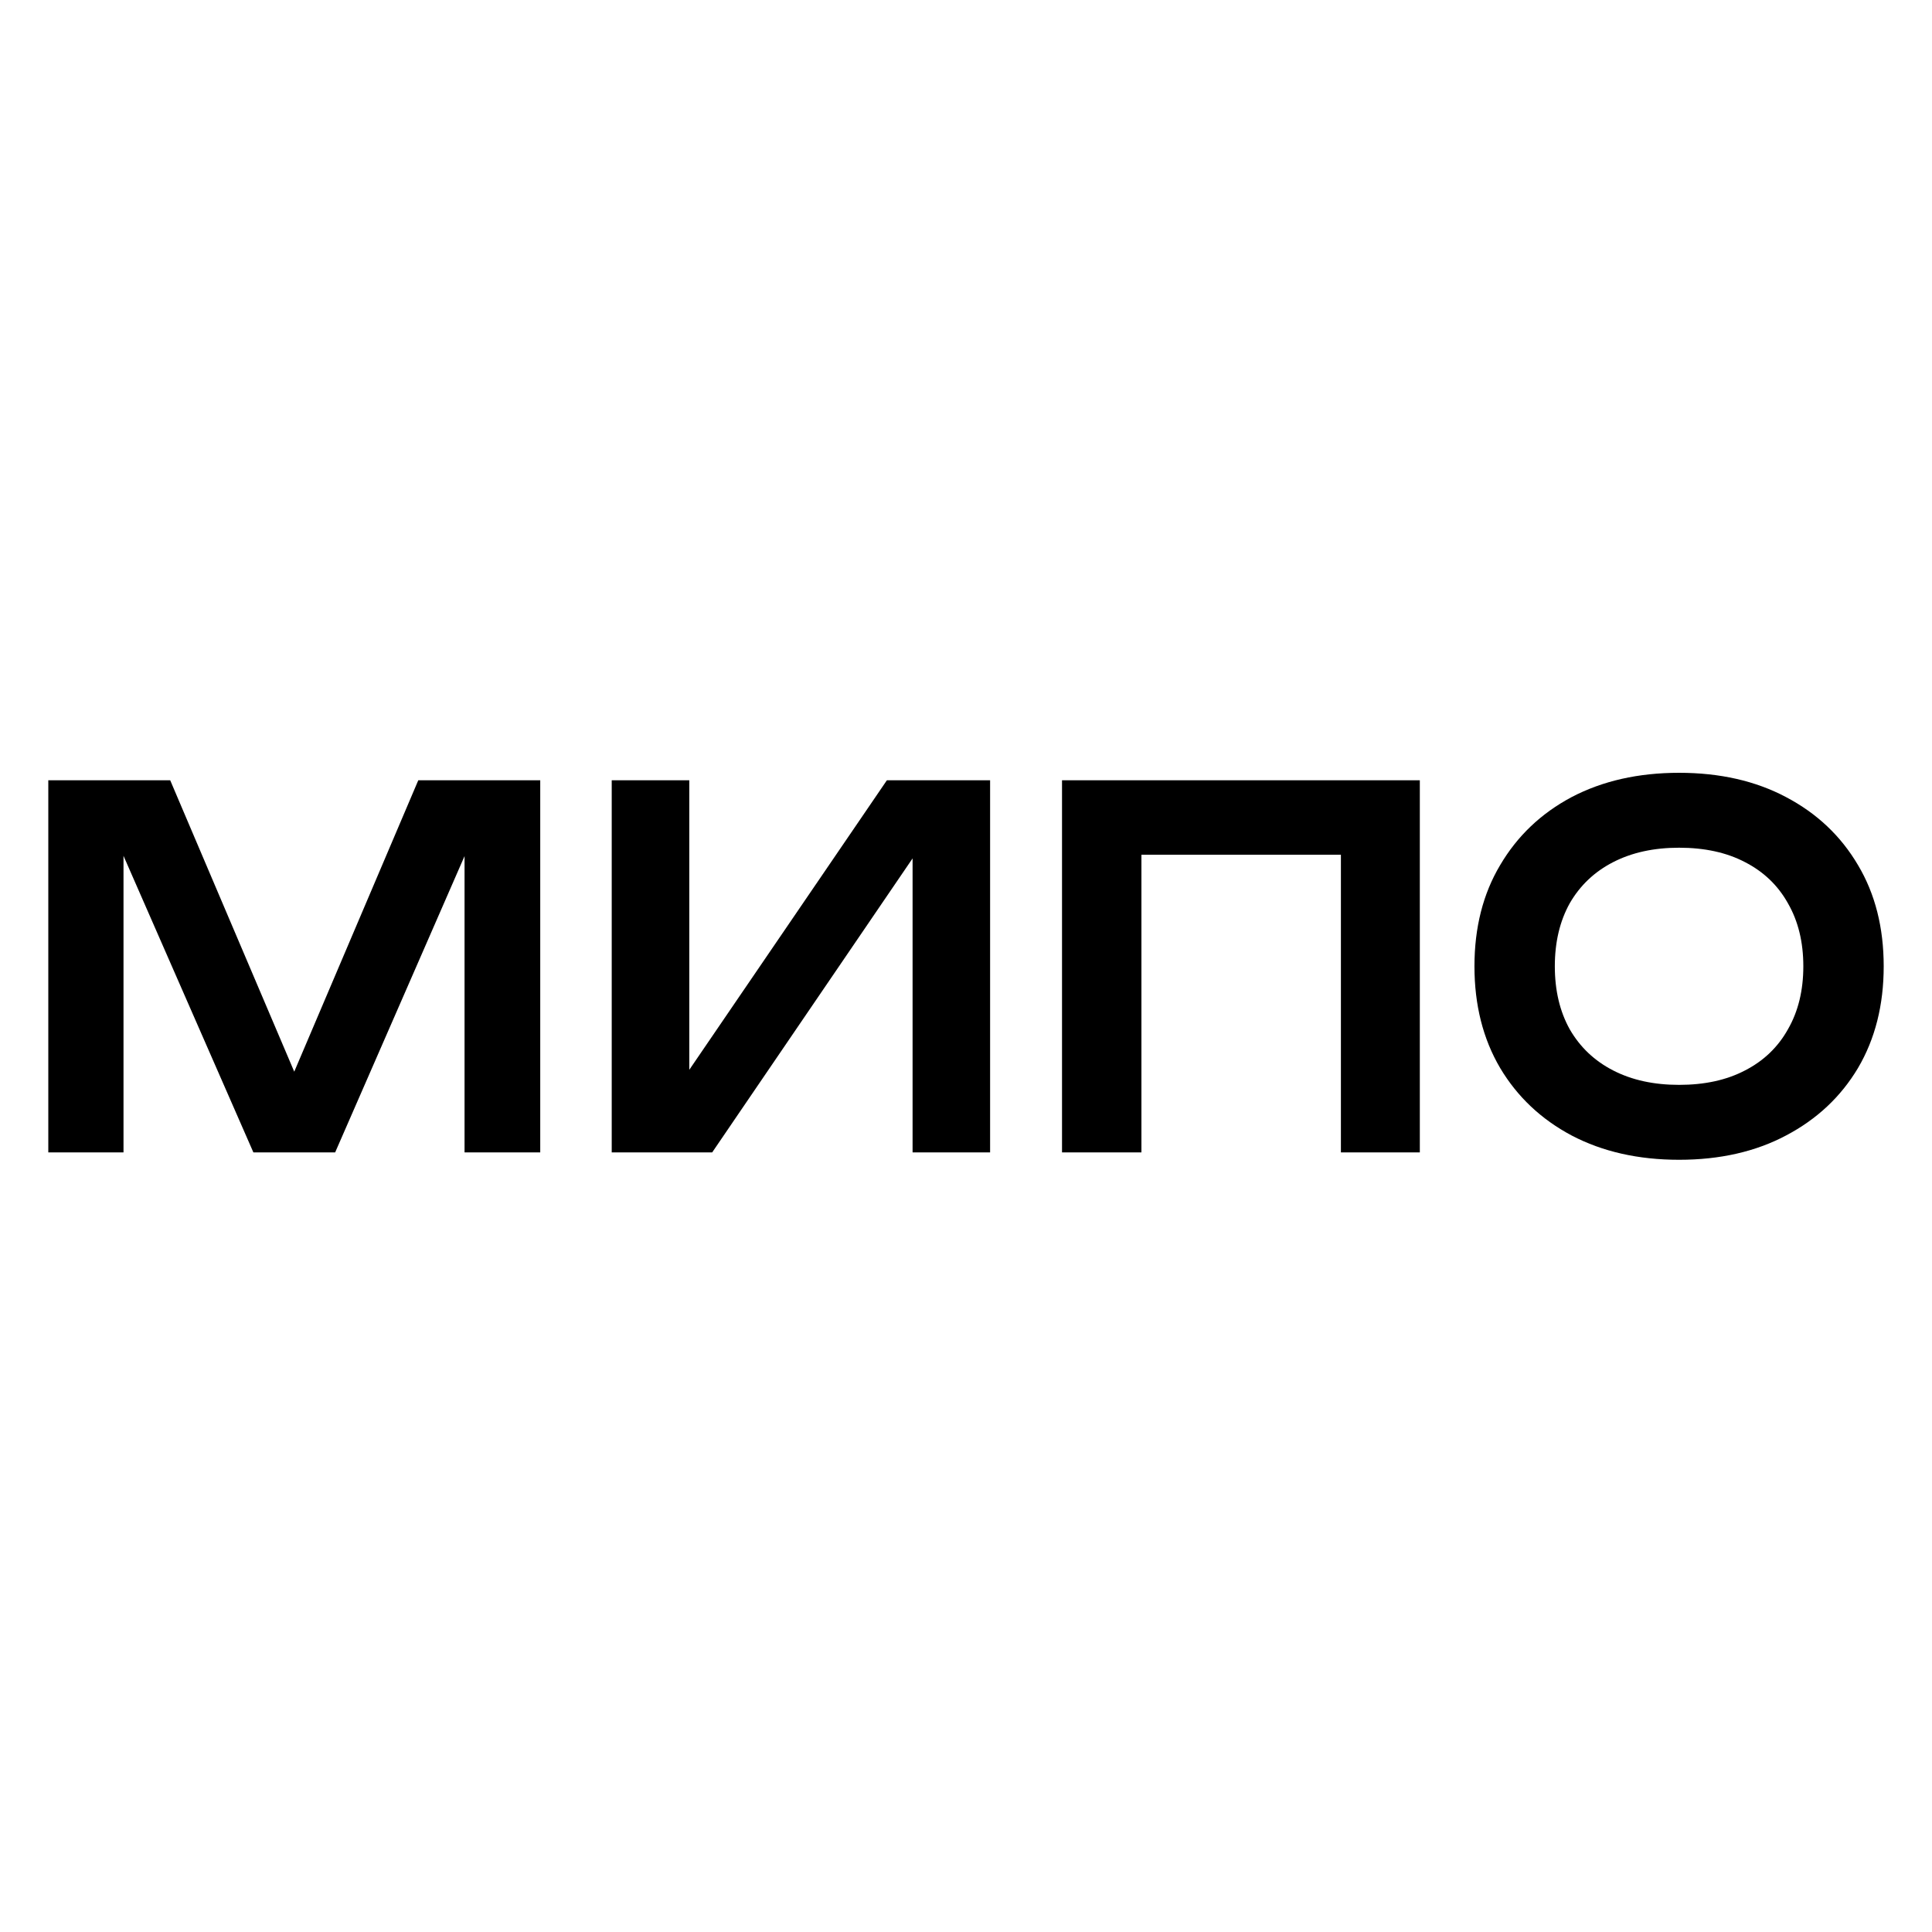
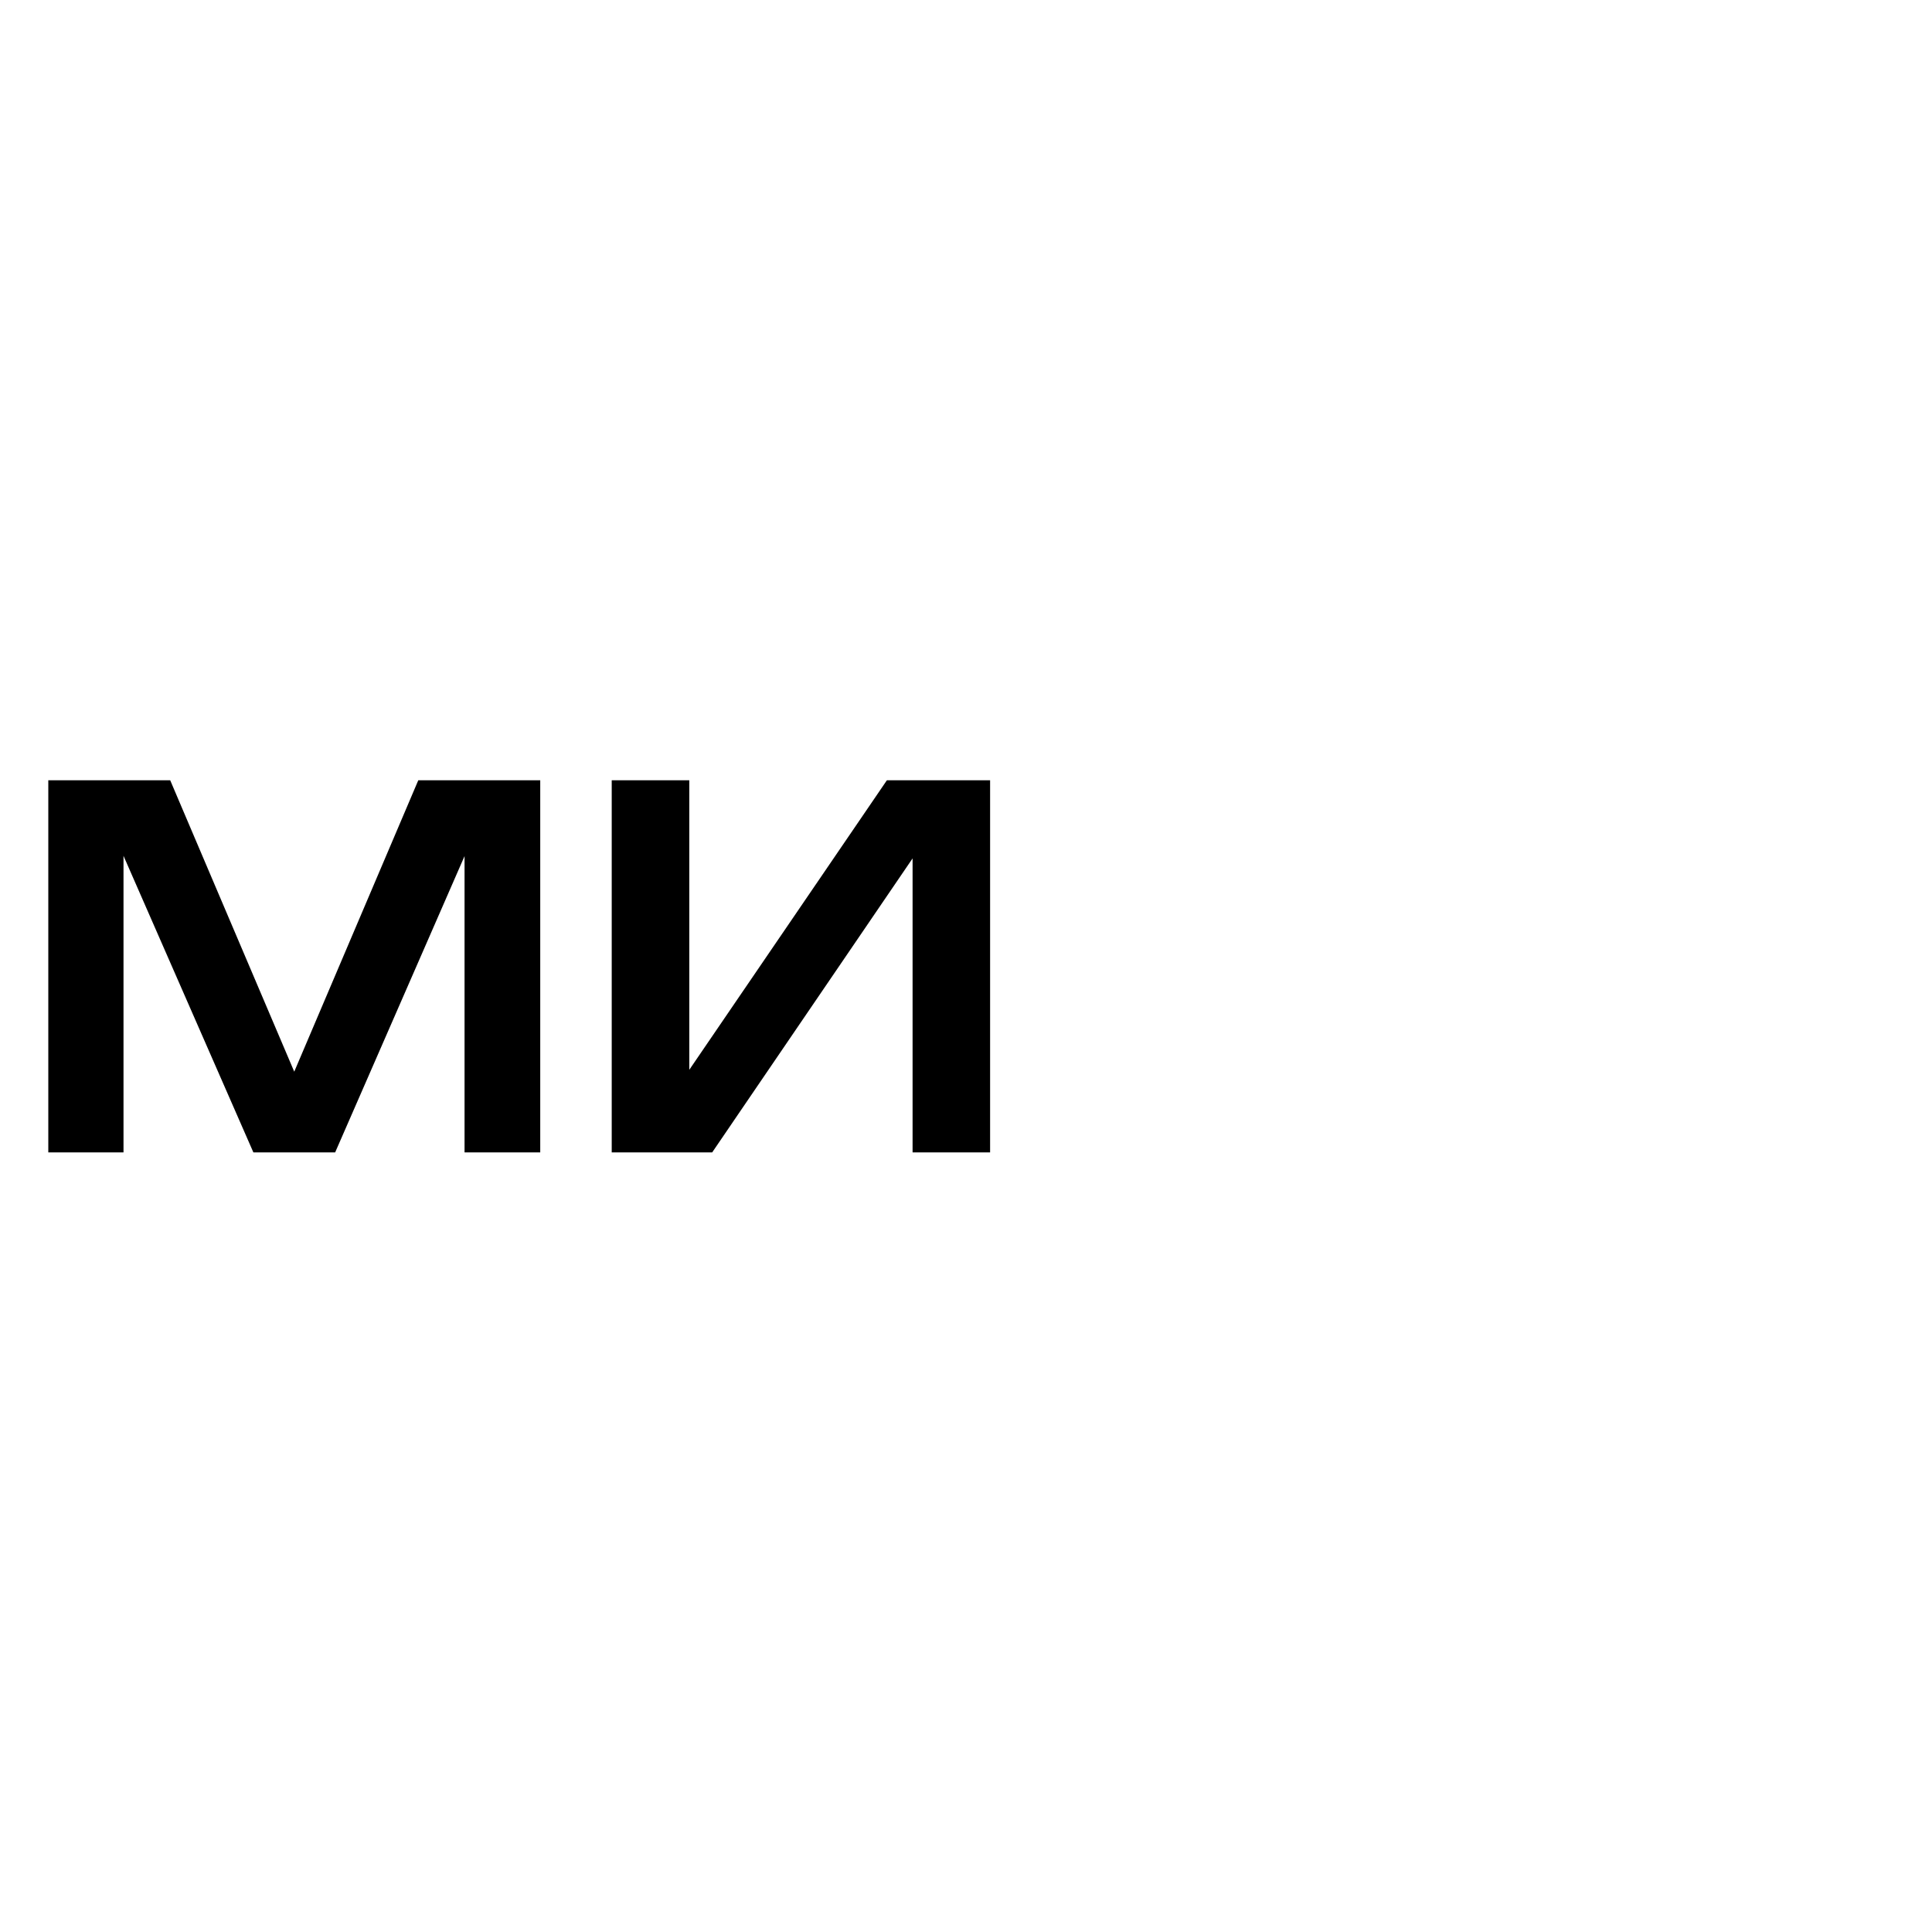
<svg xmlns="http://www.w3.org/2000/svg" width="40" height="40" viewBox="0 0 40 40" fill="none">
  <rect width="40" height="40" fill="white" />
-   <path d="M34.764 24.012C33.919 24.012 33.178 23.844 32.539 23.509C31.907 23.173 31.414 22.707 31.059 22.112C30.704 21.509 30.527 20.807 30.527 20.006C30.527 19.205 30.704 18.506 31.059 17.911C31.414 17.308 31.907 16.839 32.539 16.503C33.178 16.168 33.919 16 34.764 16C35.608 16 36.347 16.168 36.978 16.503C37.617 16.839 38.113 17.308 38.468 17.911C38.823 18.506 39 19.205 39 20.006C39 20.807 38.823 21.509 38.468 22.112C38.113 22.707 37.617 23.173 36.978 23.509C36.347 23.844 35.608 24.012 34.764 24.012ZM34.764 22.461C35.292 22.461 35.747 22.362 36.127 22.163C36.514 21.965 36.811 21.68 37.017 21.311C37.23 20.941 37.336 20.506 37.336 20.006C37.336 19.506 37.23 19.071 37.017 18.701C36.811 18.332 36.514 18.047 36.127 17.849C35.747 17.65 35.292 17.551 34.764 17.551C34.241 17.551 33.787 17.65 33.4 17.849C33.013 18.047 32.713 18.332 32.5 18.701C32.294 19.071 32.191 19.506 32.191 20.006C32.191 20.506 32.294 20.941 32.5 21.311C32.713 21.68 33.013 21.965 33.4 22.163C33.787 22.362 34.241 22.461 34.764 22.461Z" fill="black" />
-   <path d="M29.396 16.155V23.859H27.762V16.905L28.506 17.696H22.887L23.632 16.905V23.859H21.988V16.155H29.396Z" fill="black" />
  <path d="M12.665 23.859V16.155H14.271V22.976L13.777 22.873L18.362 16.155H20.499V23.859H18.894V16.946L19.387 17.049L14.745 23.859H12.665Z" fill="black" />
  <path d="M11.185 16.155V23.859H9.618V16.741L10.034 16.772L6.939 23.859H5.246L2.151 16.792L2.557 16.751V23.859H1V16.155H3.524L6.445 23.017H5.739L8.66 16.155H11.185Z" fill="black" />
</svg>